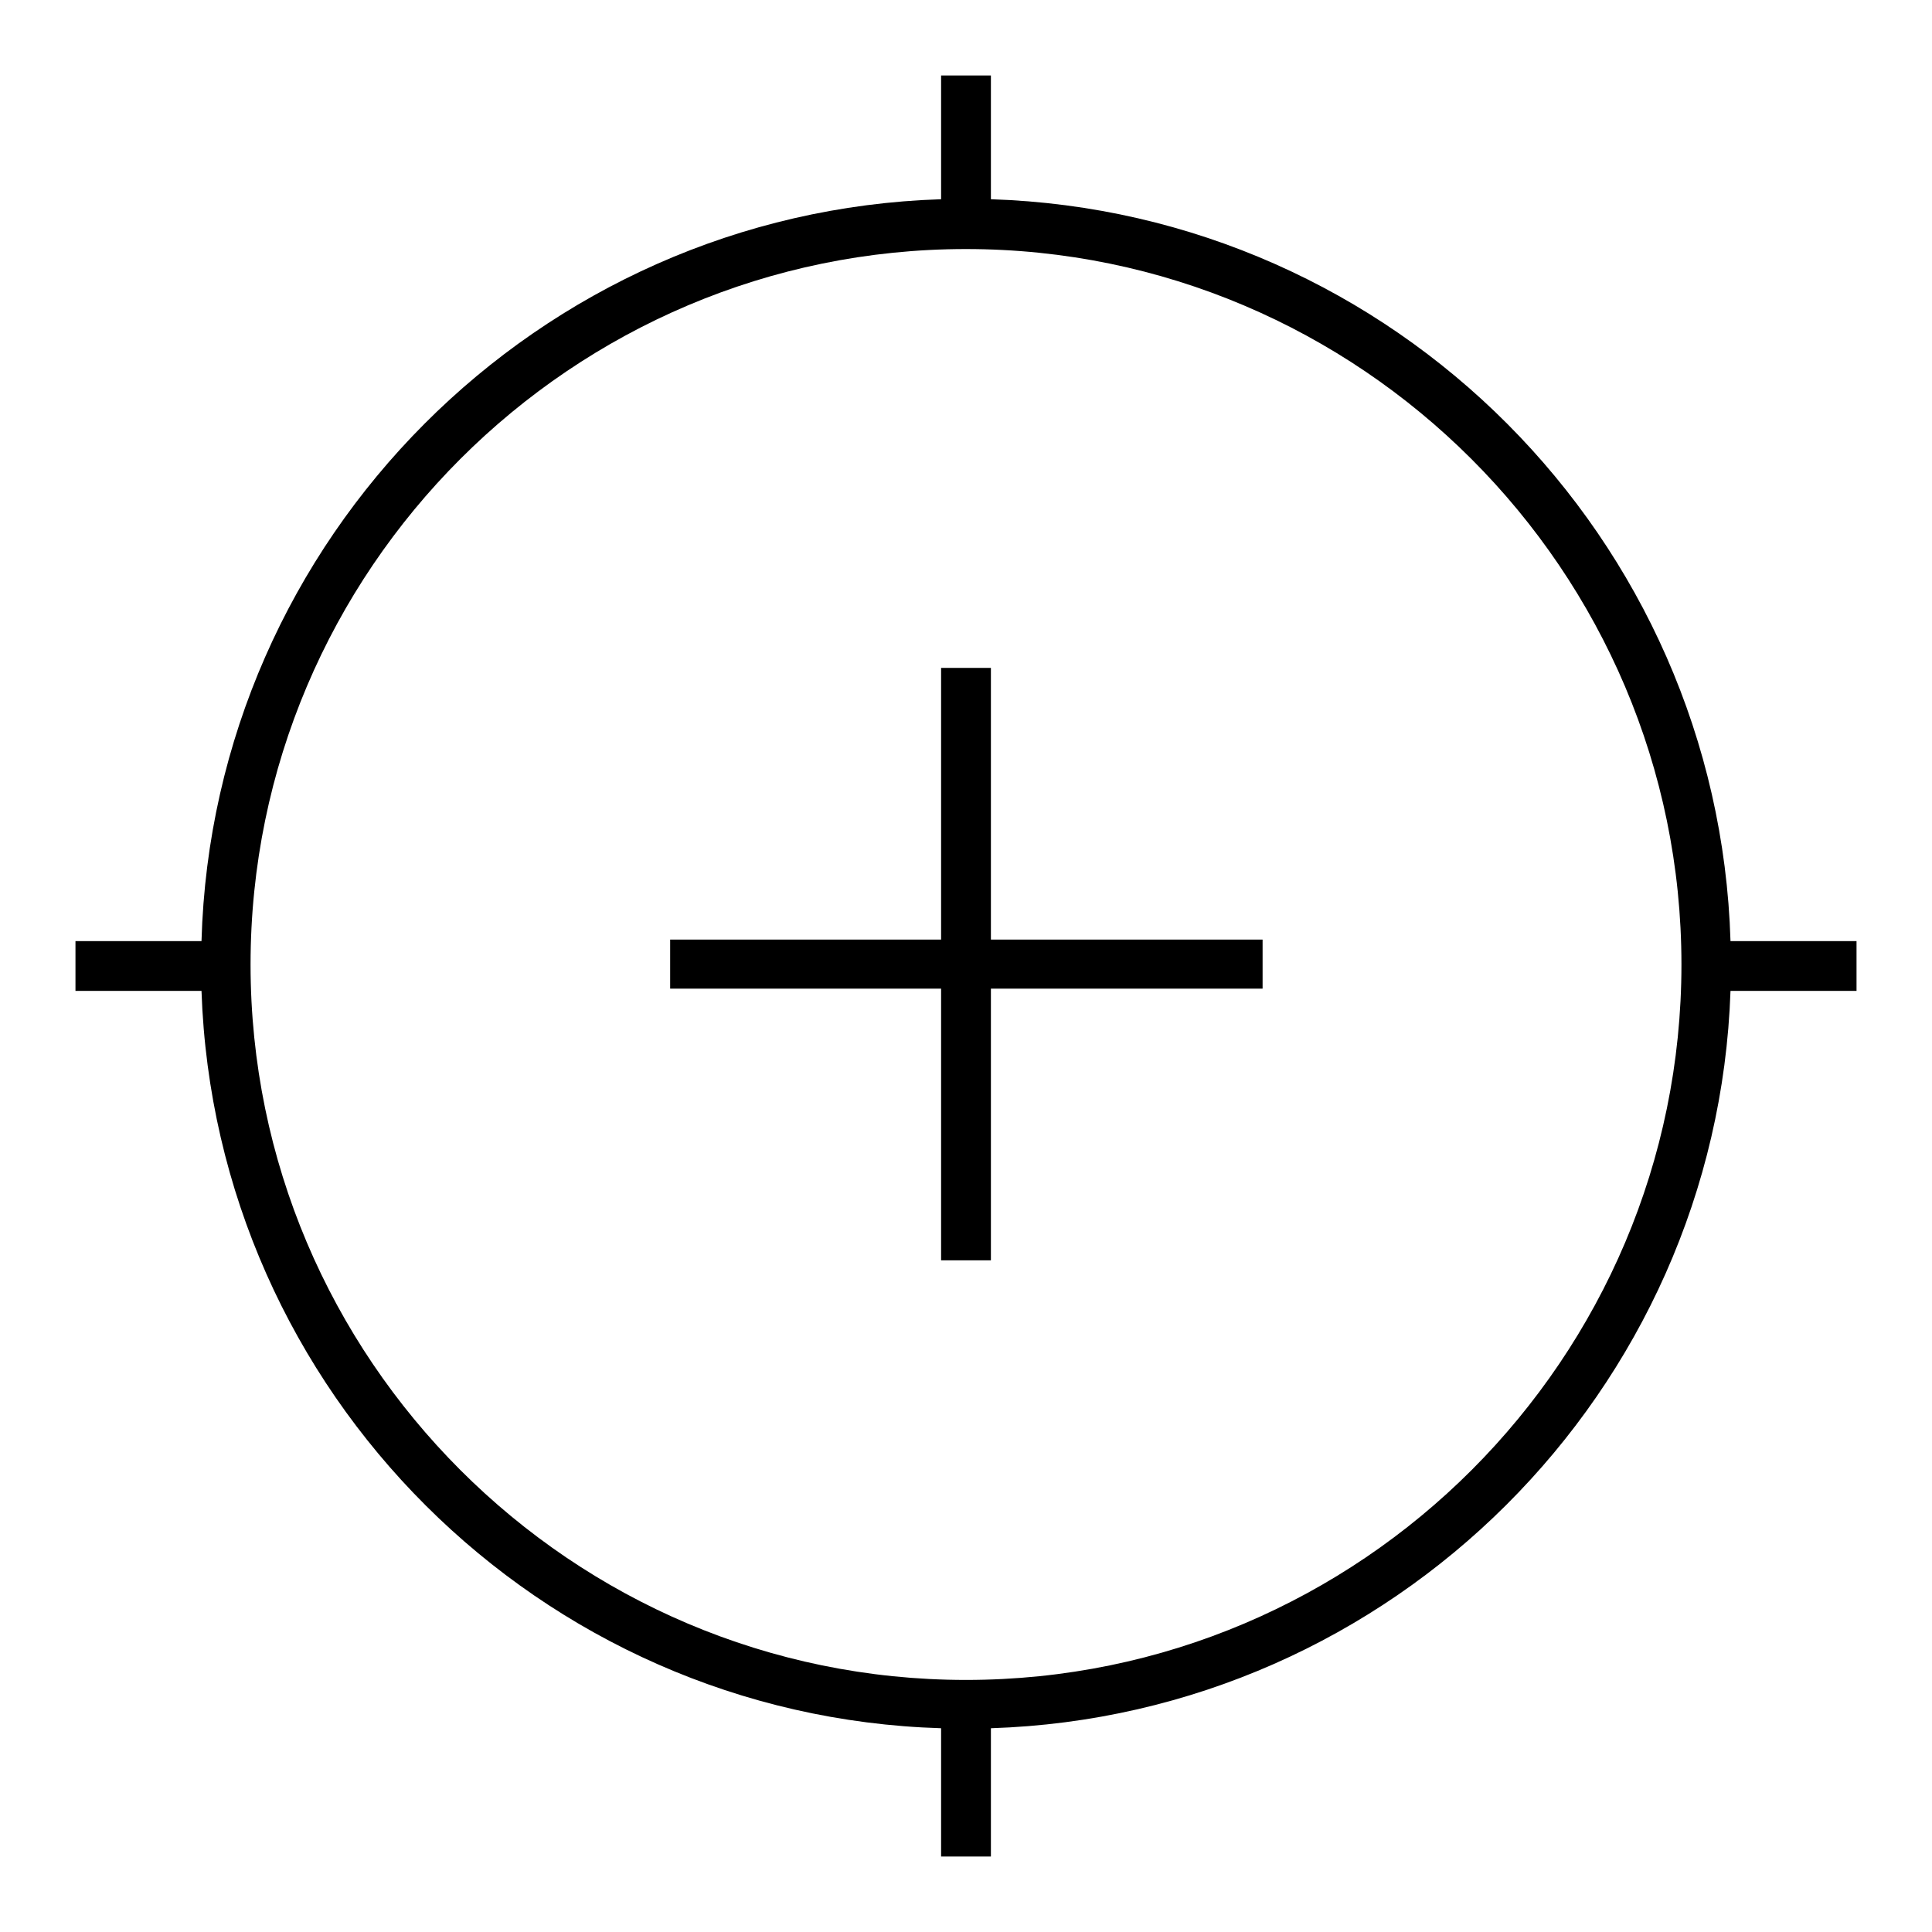
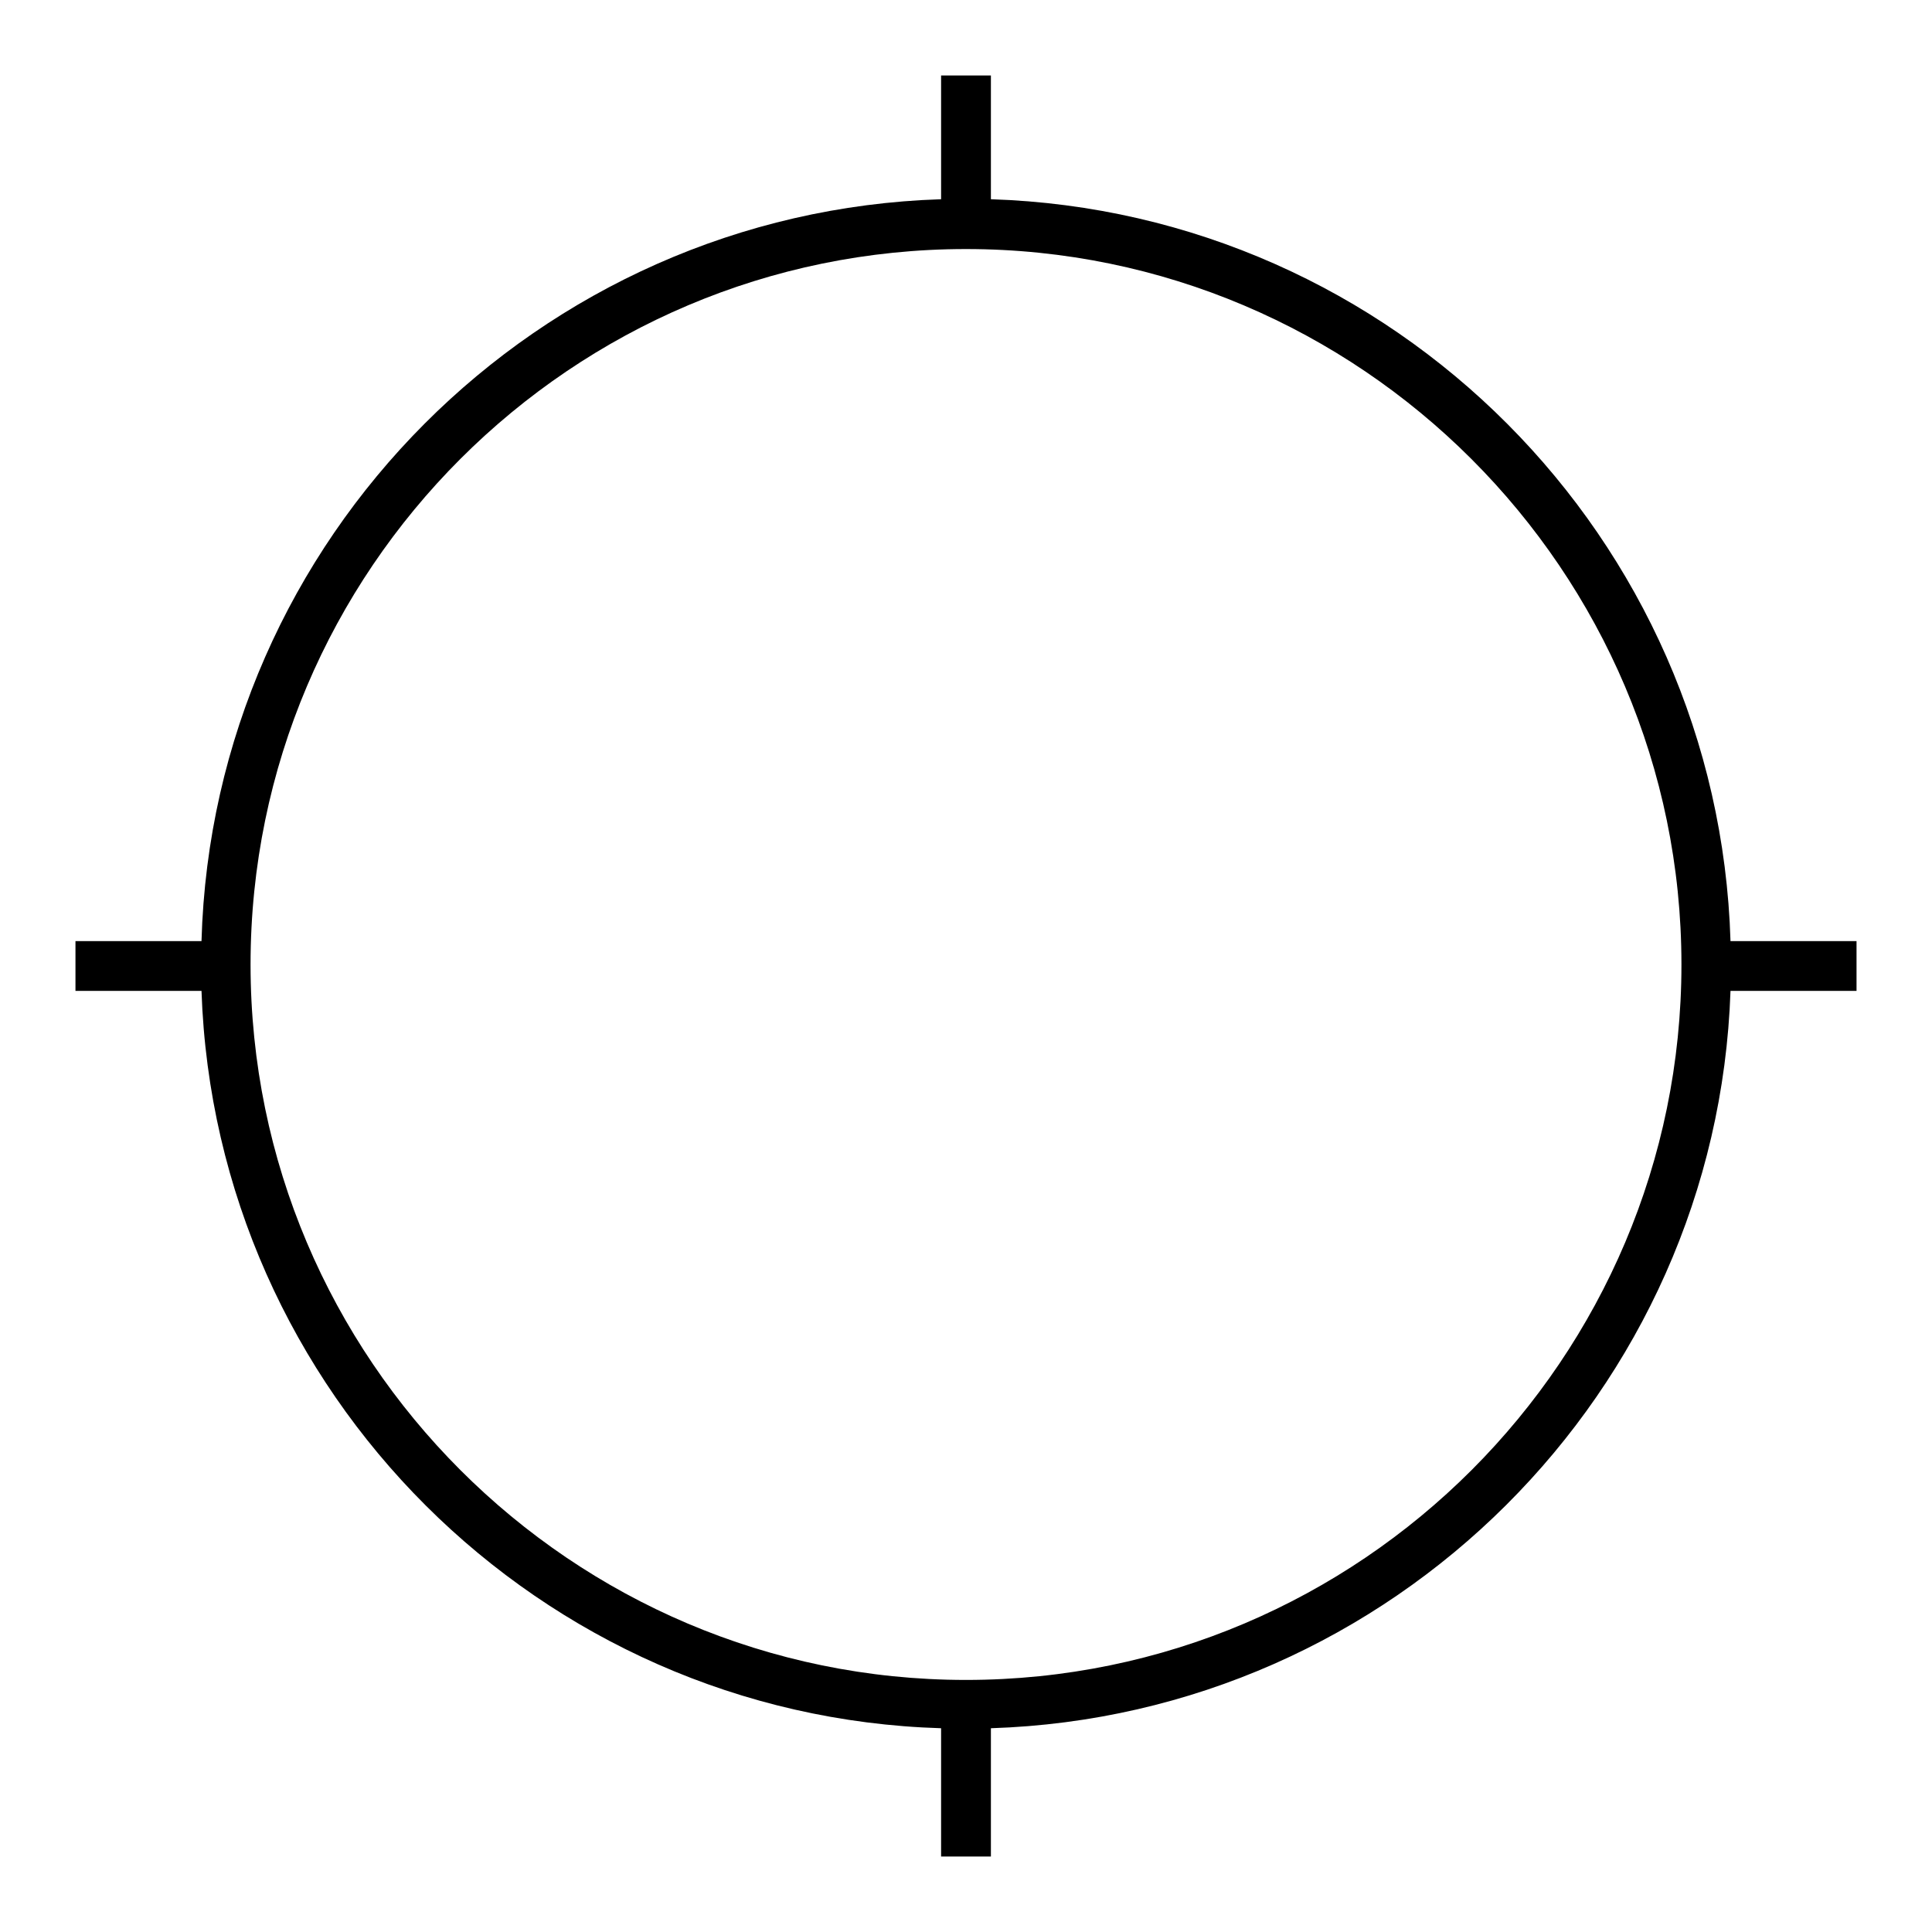
<svg xmlns="http://www.w3.org/2000/svg" version="1.1" x="0px" y="0px" viewBox="0 0 256 256" enable-background="new 0 0 256 256" xml:space="preserve">
  <g>
    <g>
      <g>
        <g>
-           <path fill="#000000" d="M131.3 88.5L124.7 88.5 124.7 124.5 88.8 124.5 88.8 131 124.7 131 124.7 167 131.3 167 131.3 131 167.3 131 167.3 124.5 131.3 124.5 z" />
          <path fill="#000000" d="M246,124.7h-16.7c-1.6-53.4-44.6-96.6-98-98.3V10h-6.6v16.4c-53.4,1.7-96.5,44.9-98,98.3H10v6.6h16.7c1.8,53.2,44.8,96.1,98,97.7v17h6.6v-17c53.2-1.7,96.2-44.6,98-97.7H246V124.7z M128,222.6c-52.3,0-94.8-42.6-94.8-94.8c0-52.3,42.6-94.8,94.8-94.8s94.8,42.6,94.8,94.8C222.8,180,180.3,222.6,128,222.6z" />
        </g>
      </g>
      <g />
      <g />
      <g />
      <g />
      <g />
      <g />
      <g />
      <g />
      <g />
      <g />
      <g />
      <g />
      <g />
      <g />
      <g />
    </g>
  </g>
</svg>